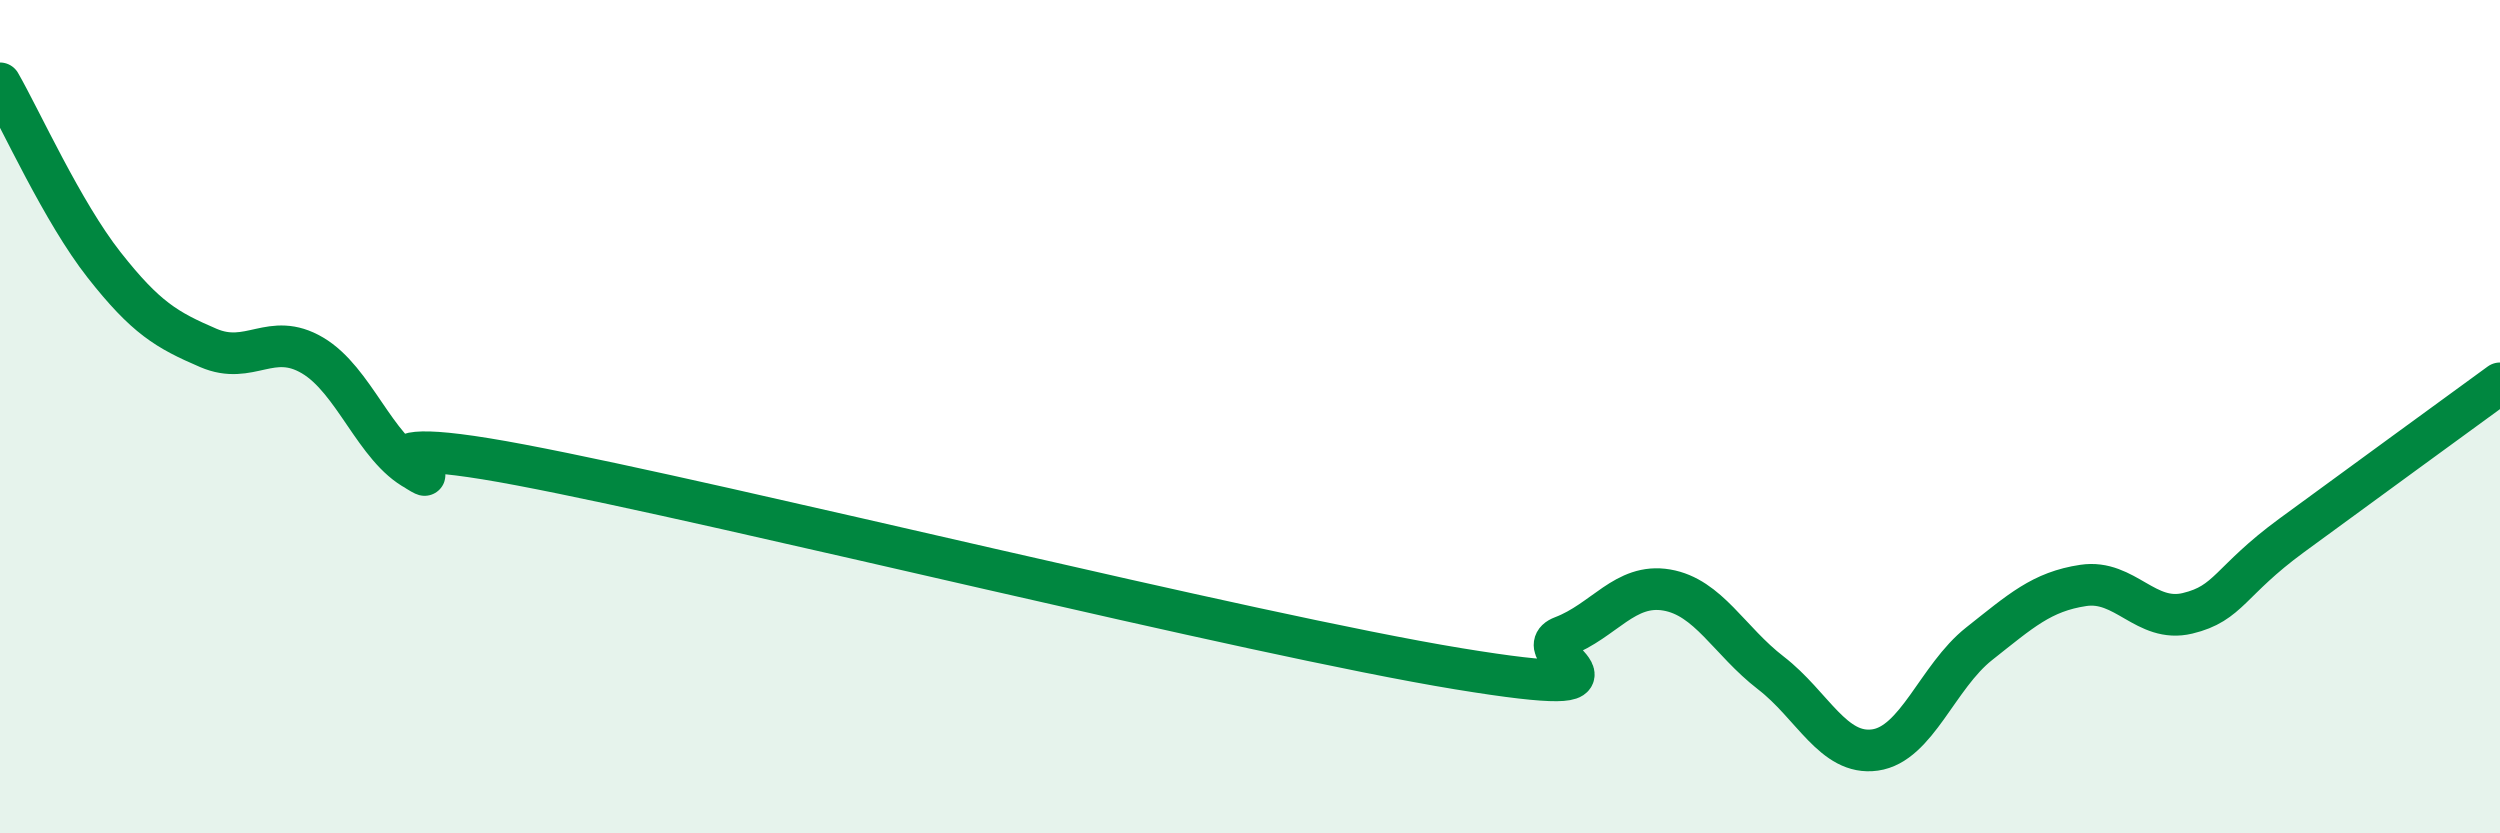
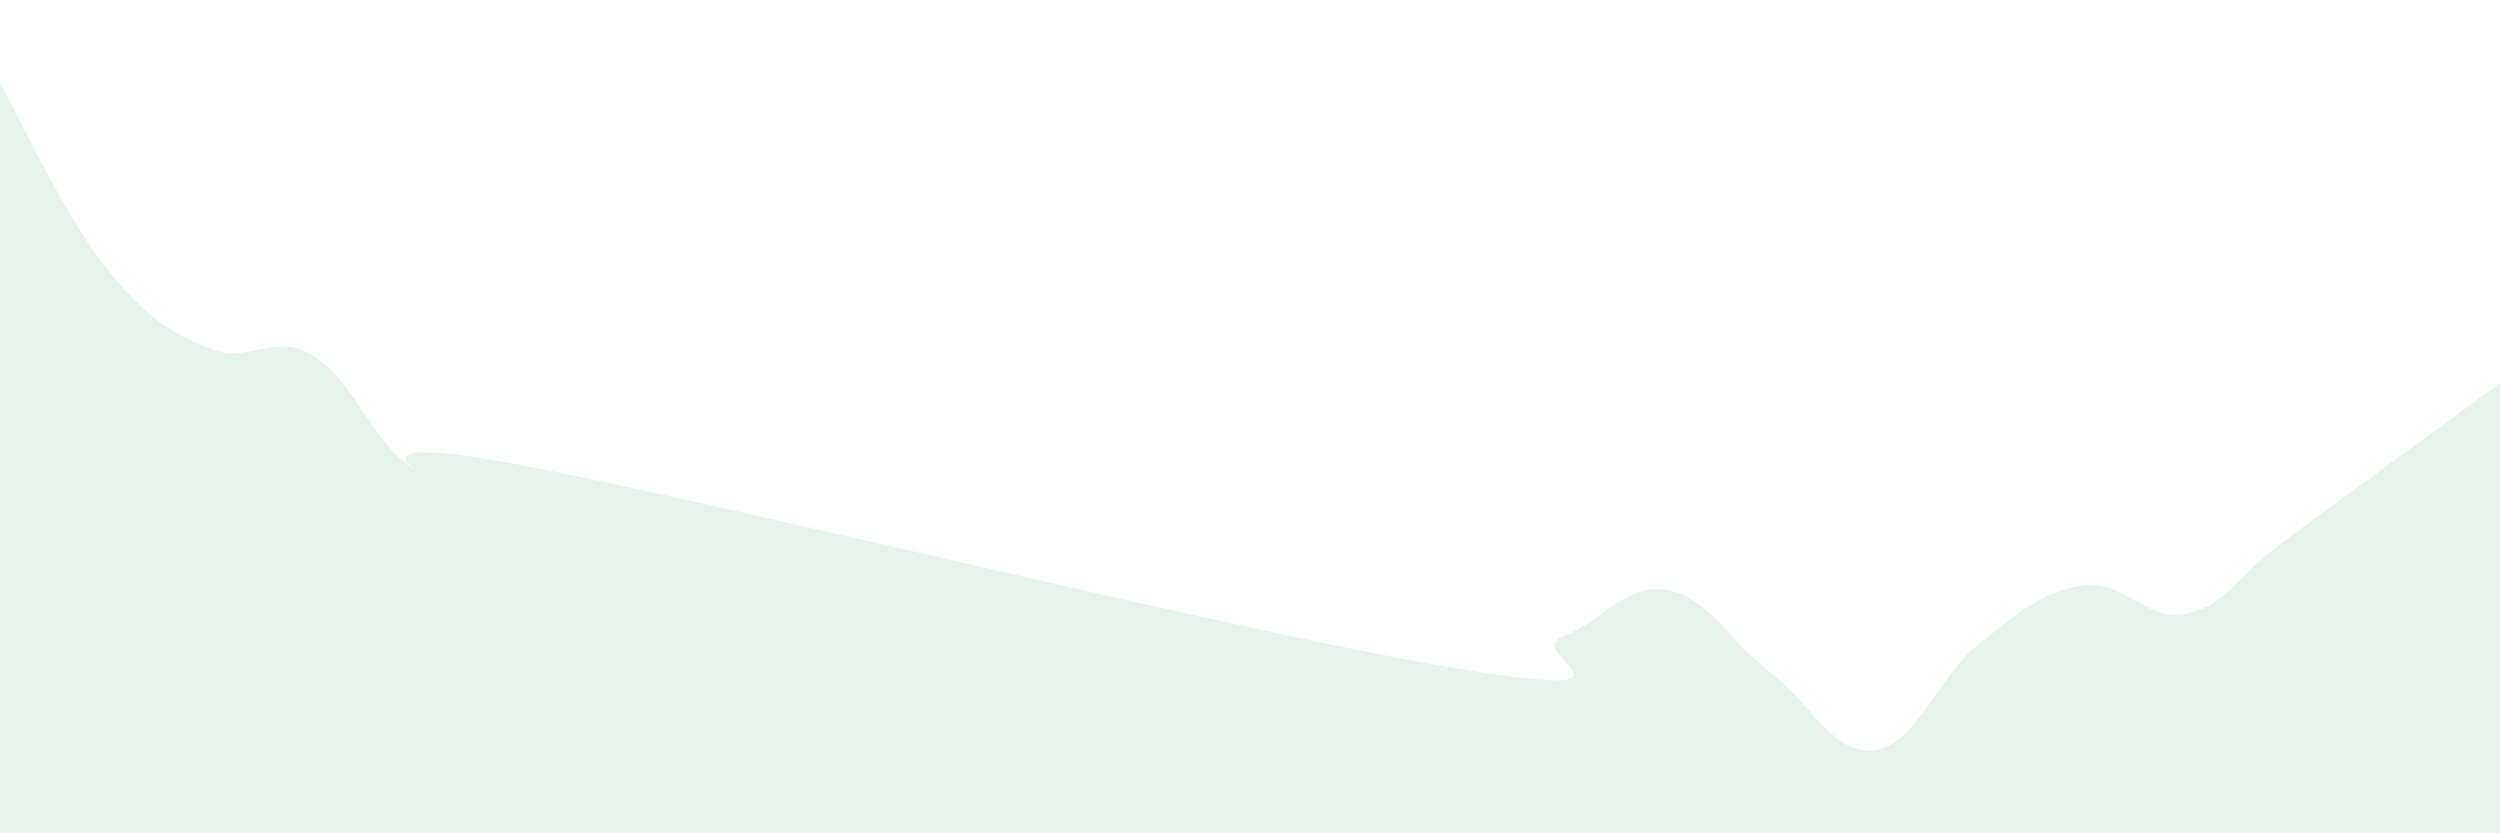
<svg xmlns="http://www.w3.org/2000/svg" width="60" height="20" viewBox="0 0 60 20">
  <path d="M 0,2 C 0.5,2.87 1.5,5.09 2.5,6.36 C 3.5,7.63 4,7.92 5,8.35 C 6,8.78 6.5,7.94 7.5,8.53 C 8.5,9.12 9,10.76 10,11.29 C 11,11.82 7.5,10.21 12.5,11.16 C 17.5,12.11 30,15.23 35,16.05 C 40,16.87 36.5,15.66 37.5,15.28 C 38.5,14.9 39,13.99 40,14.16 C 41,14.33 41.5,15.38 42.5,16.15 C 43.5,16.92 44,18.14 45,18 C 46,17.86 46.5,16.24 47.5,15.45 C 48.5,14.66 49,14.2 50,14.05 C 51,13.9 51.5,14.96 52.5,14.72 C 53.5,14.48 53.5,13.95 55,12.85 C 56.5,11.75 59,9.93 60,9.2L60 20L0 20Z" fill="#008740" opacity="0.1" stroke-linecap="round" stroke-linejoin="round" />
-   <path d="M 0,2 C 0.5,2.87 1.5,5.09 2.5,6.36 C 3.5,7.63 4,7.92 5,8.35 C 6,8.78 6.5,7.94 7.5,8.53 C 8.5,9.12 9,10.76 10,11.29 C 11,11.82 7.5,10.21 12.5,11.16 C 17.5,12.11 30,15.23 35,16.05 C 40,16.87 36.5,15.66 37.5,15.28 C 38.5,14.9 39,13.99 40,14.16 C 41,14.33 41.5,15.38 42.5,16.15 C 43.5,16.92 44,18.14 45,18 C 46,17.86 46.5,16.24 47.5,15.45 C 48.5,14.66 49,14.2 50,14.05 C 51,13.9 51.5,14.96 52.5,14.72 C 53.5,14.48 53.5,13.95 55,12.85 C 56.5,11.75 59,9.93 60,9.2" stroke="#008740" stroke-width="1" fill="none" stroke-linecap="round" stroke-linejoin="round" />
</svg>